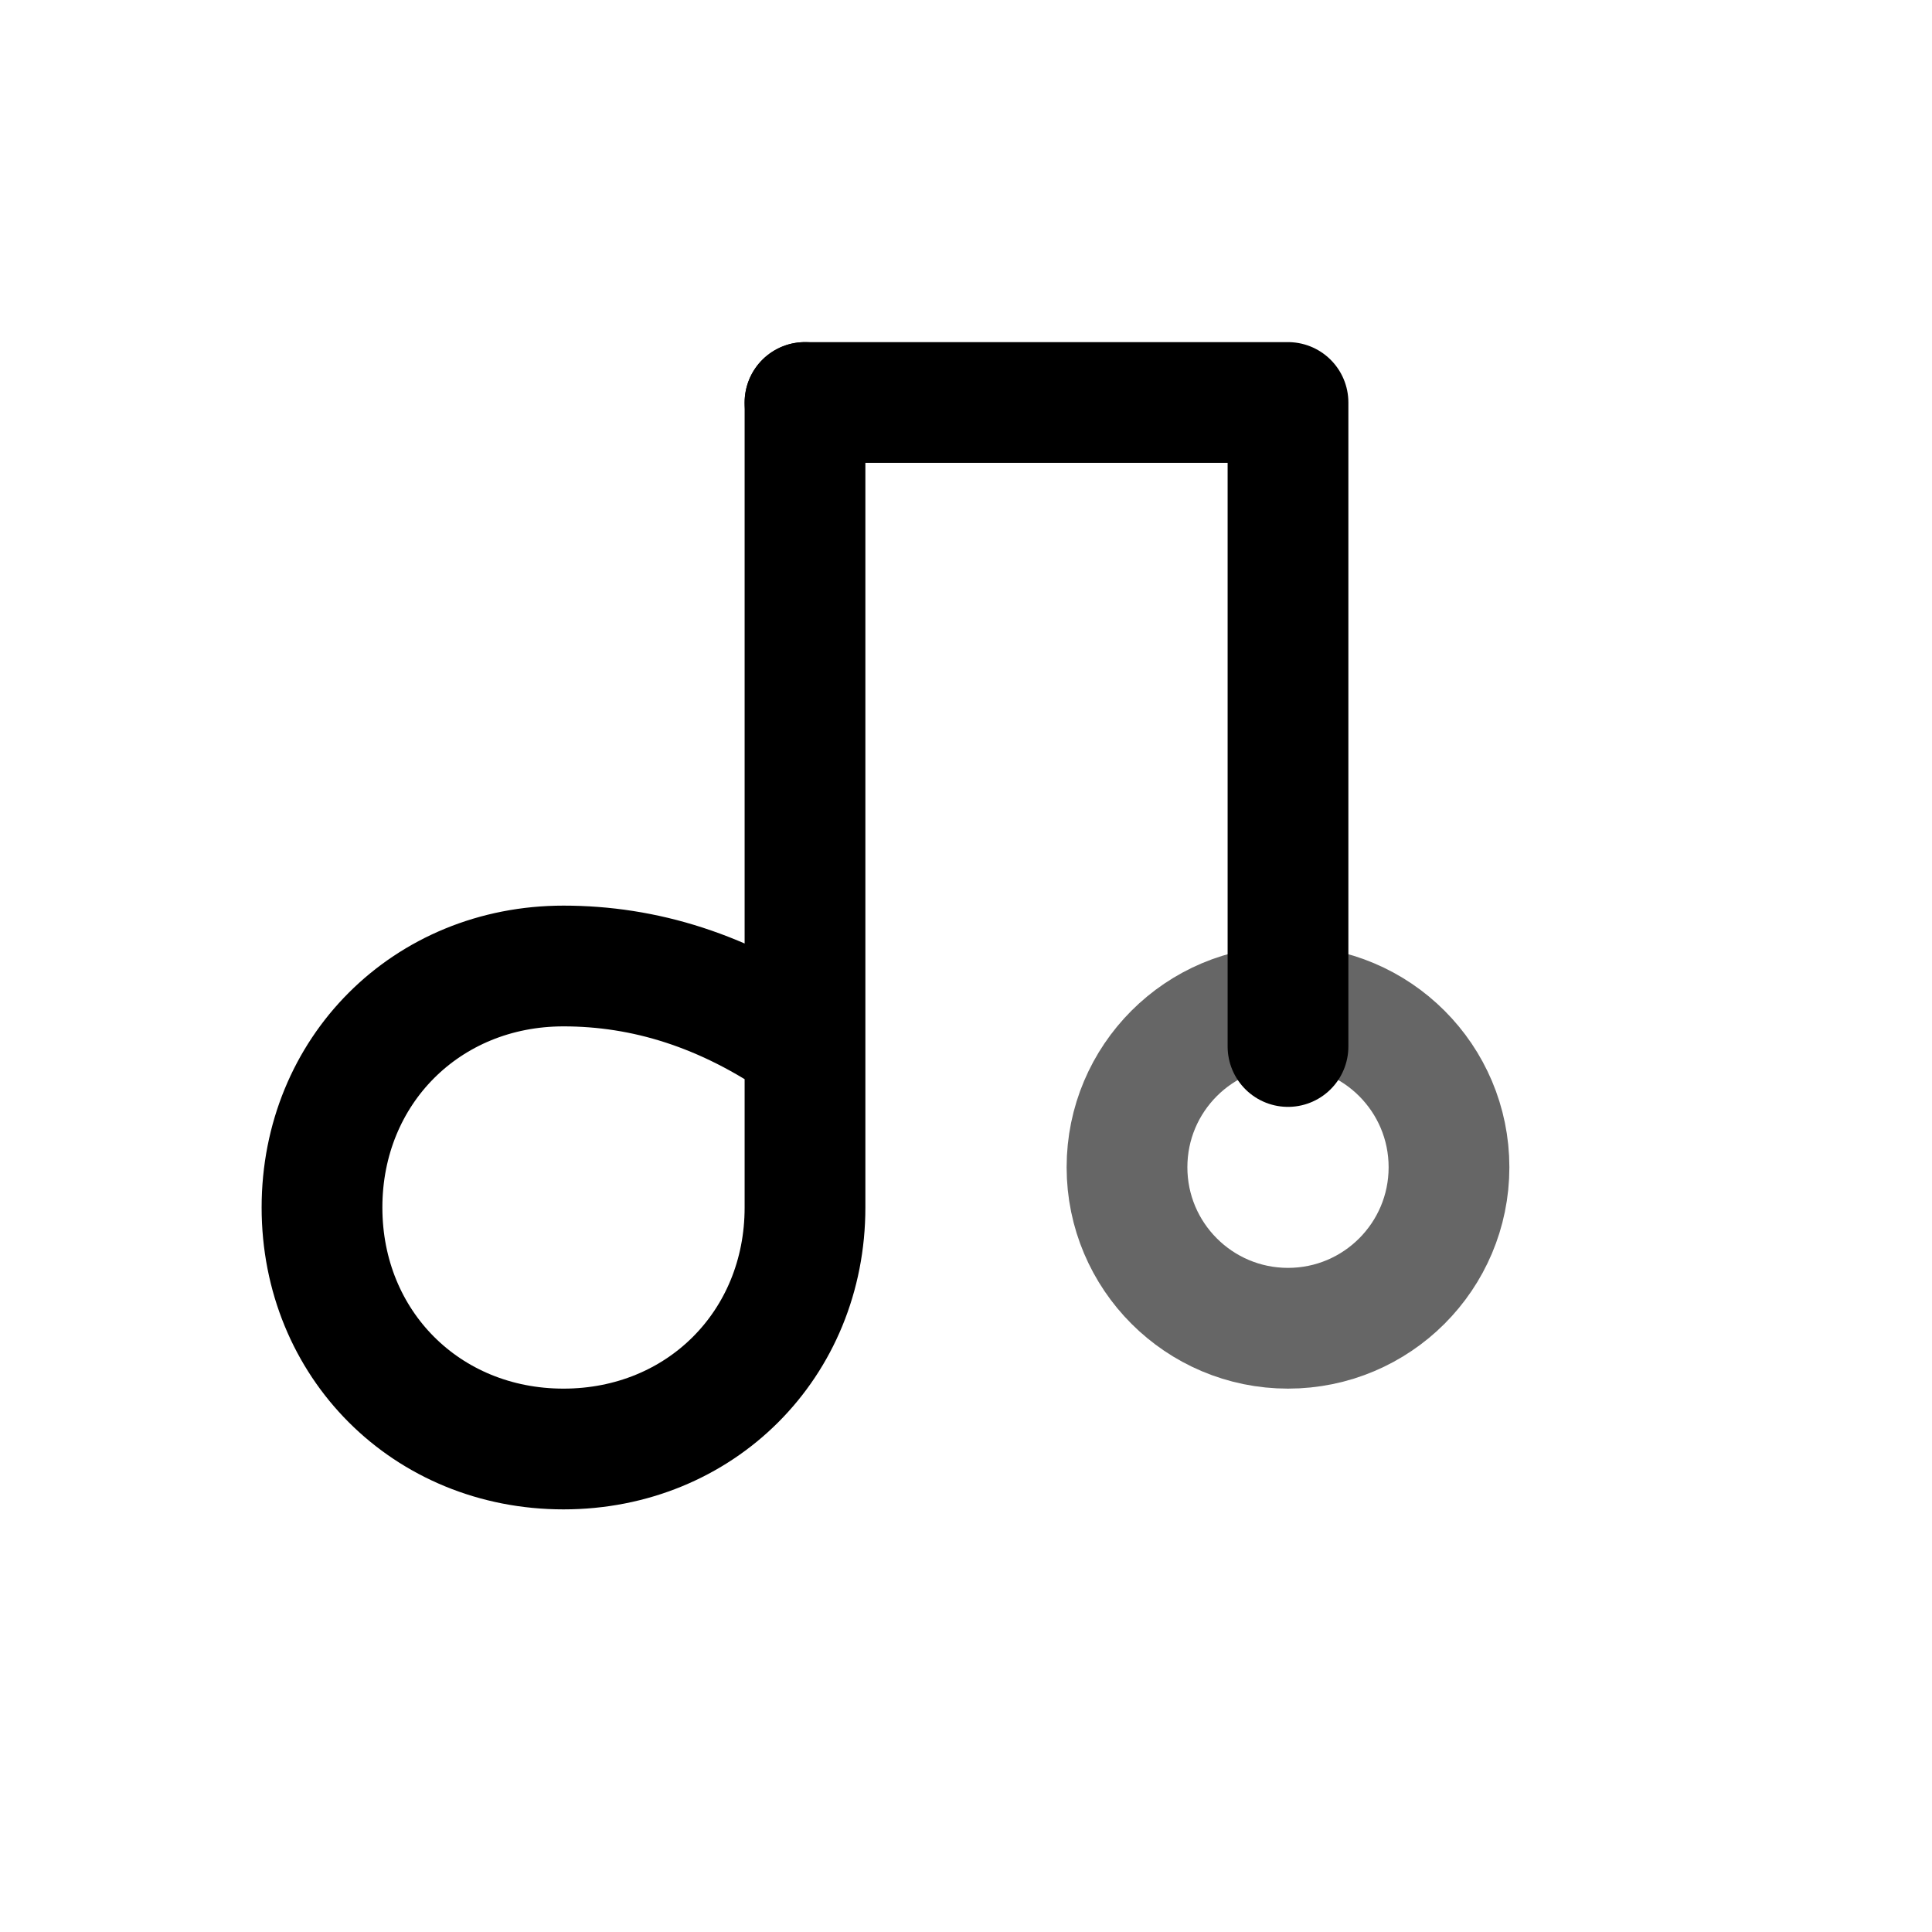
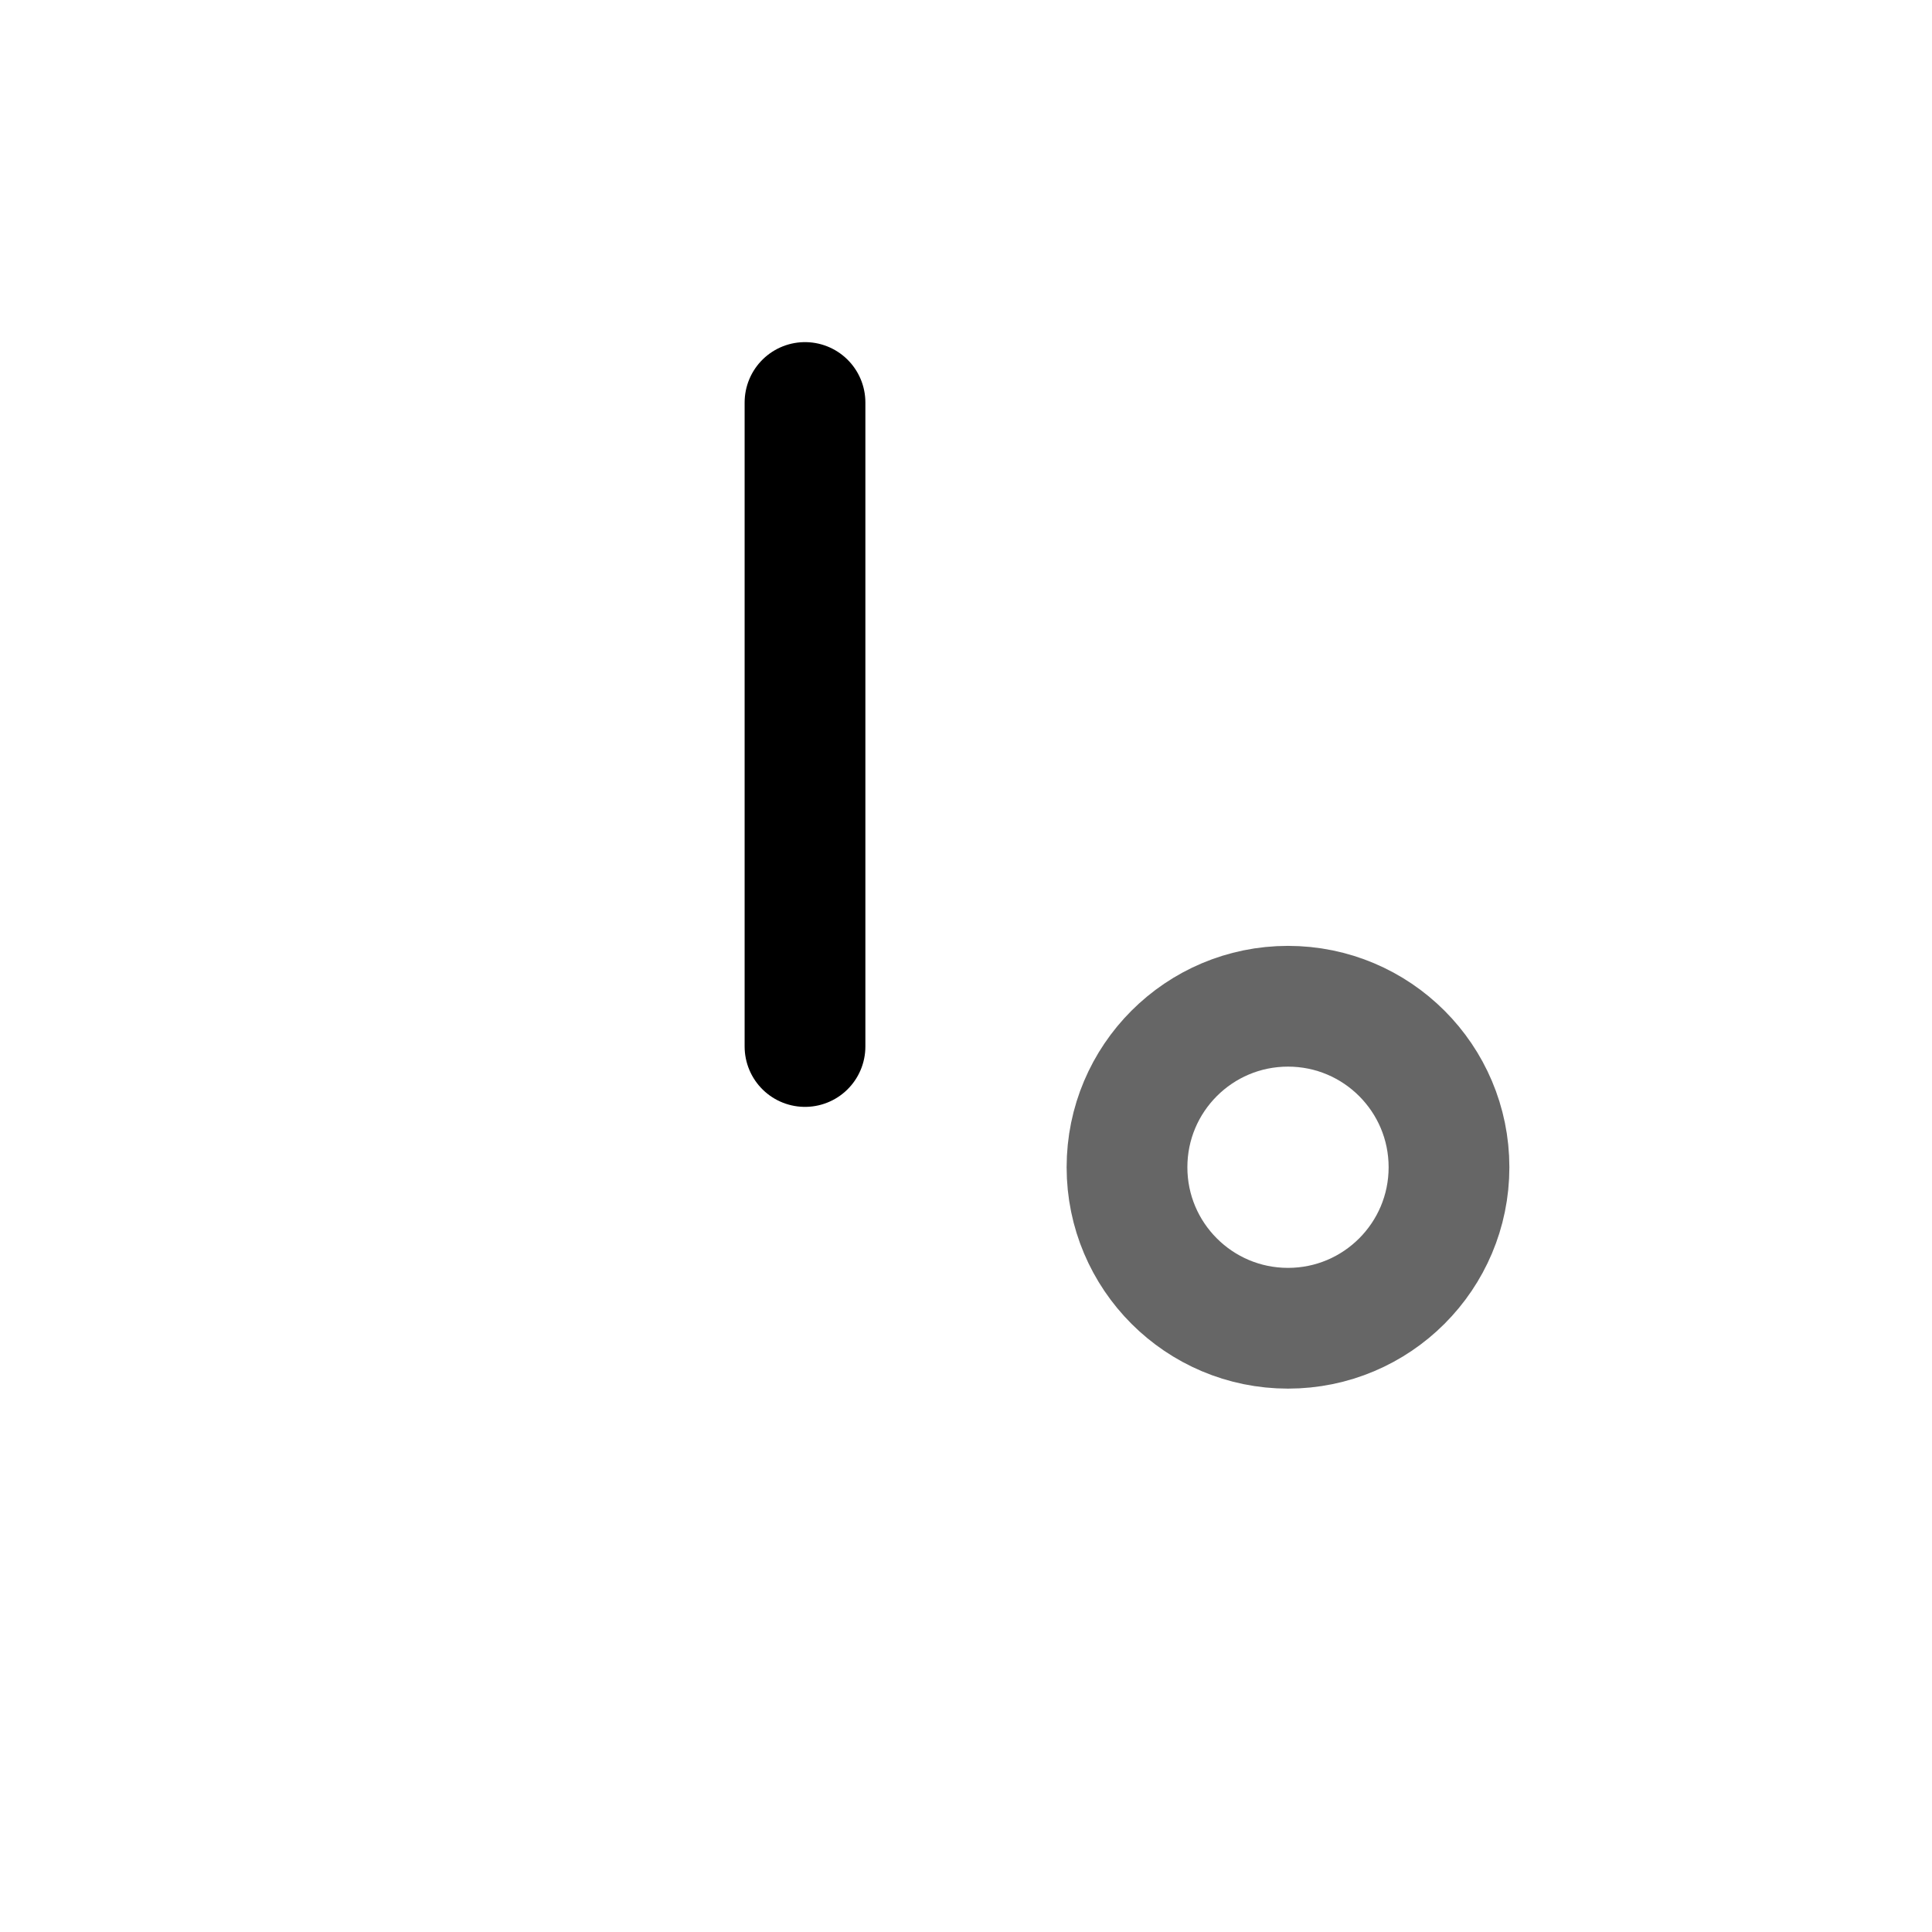
<svg xmlns="http://www.w3.org/2000/svg" fill="none" viewBox="0 0 24 24" height="32" width="32">
-   <path stroke-linejoin="round" stroke-linecap="round" stroke-width="1.5" stroke="#000000" d="M10 5            V15            C10 16.7, 8.7 18, 7 18            C5.3 18, 4 16.7, 4 15            C4 13.3, 5.3 12, 7 12            C8 12, 9 12.3, 10 13" />
-   <path stroke-linejoin="round" stroke-linecap="round" stroke-width="1.5" stroke="#000000" d="M10 5H16V13" />
+   <path stroke-linejoin="round" stroke-linecap="round" stroke-width="1.5" stroke="#000000" d="M10 5V13" />
  <circle opacity="0.6" stroke-width="1.5" stroke="#000000" r="2" cy="14.5" cx="16" />
</svg>